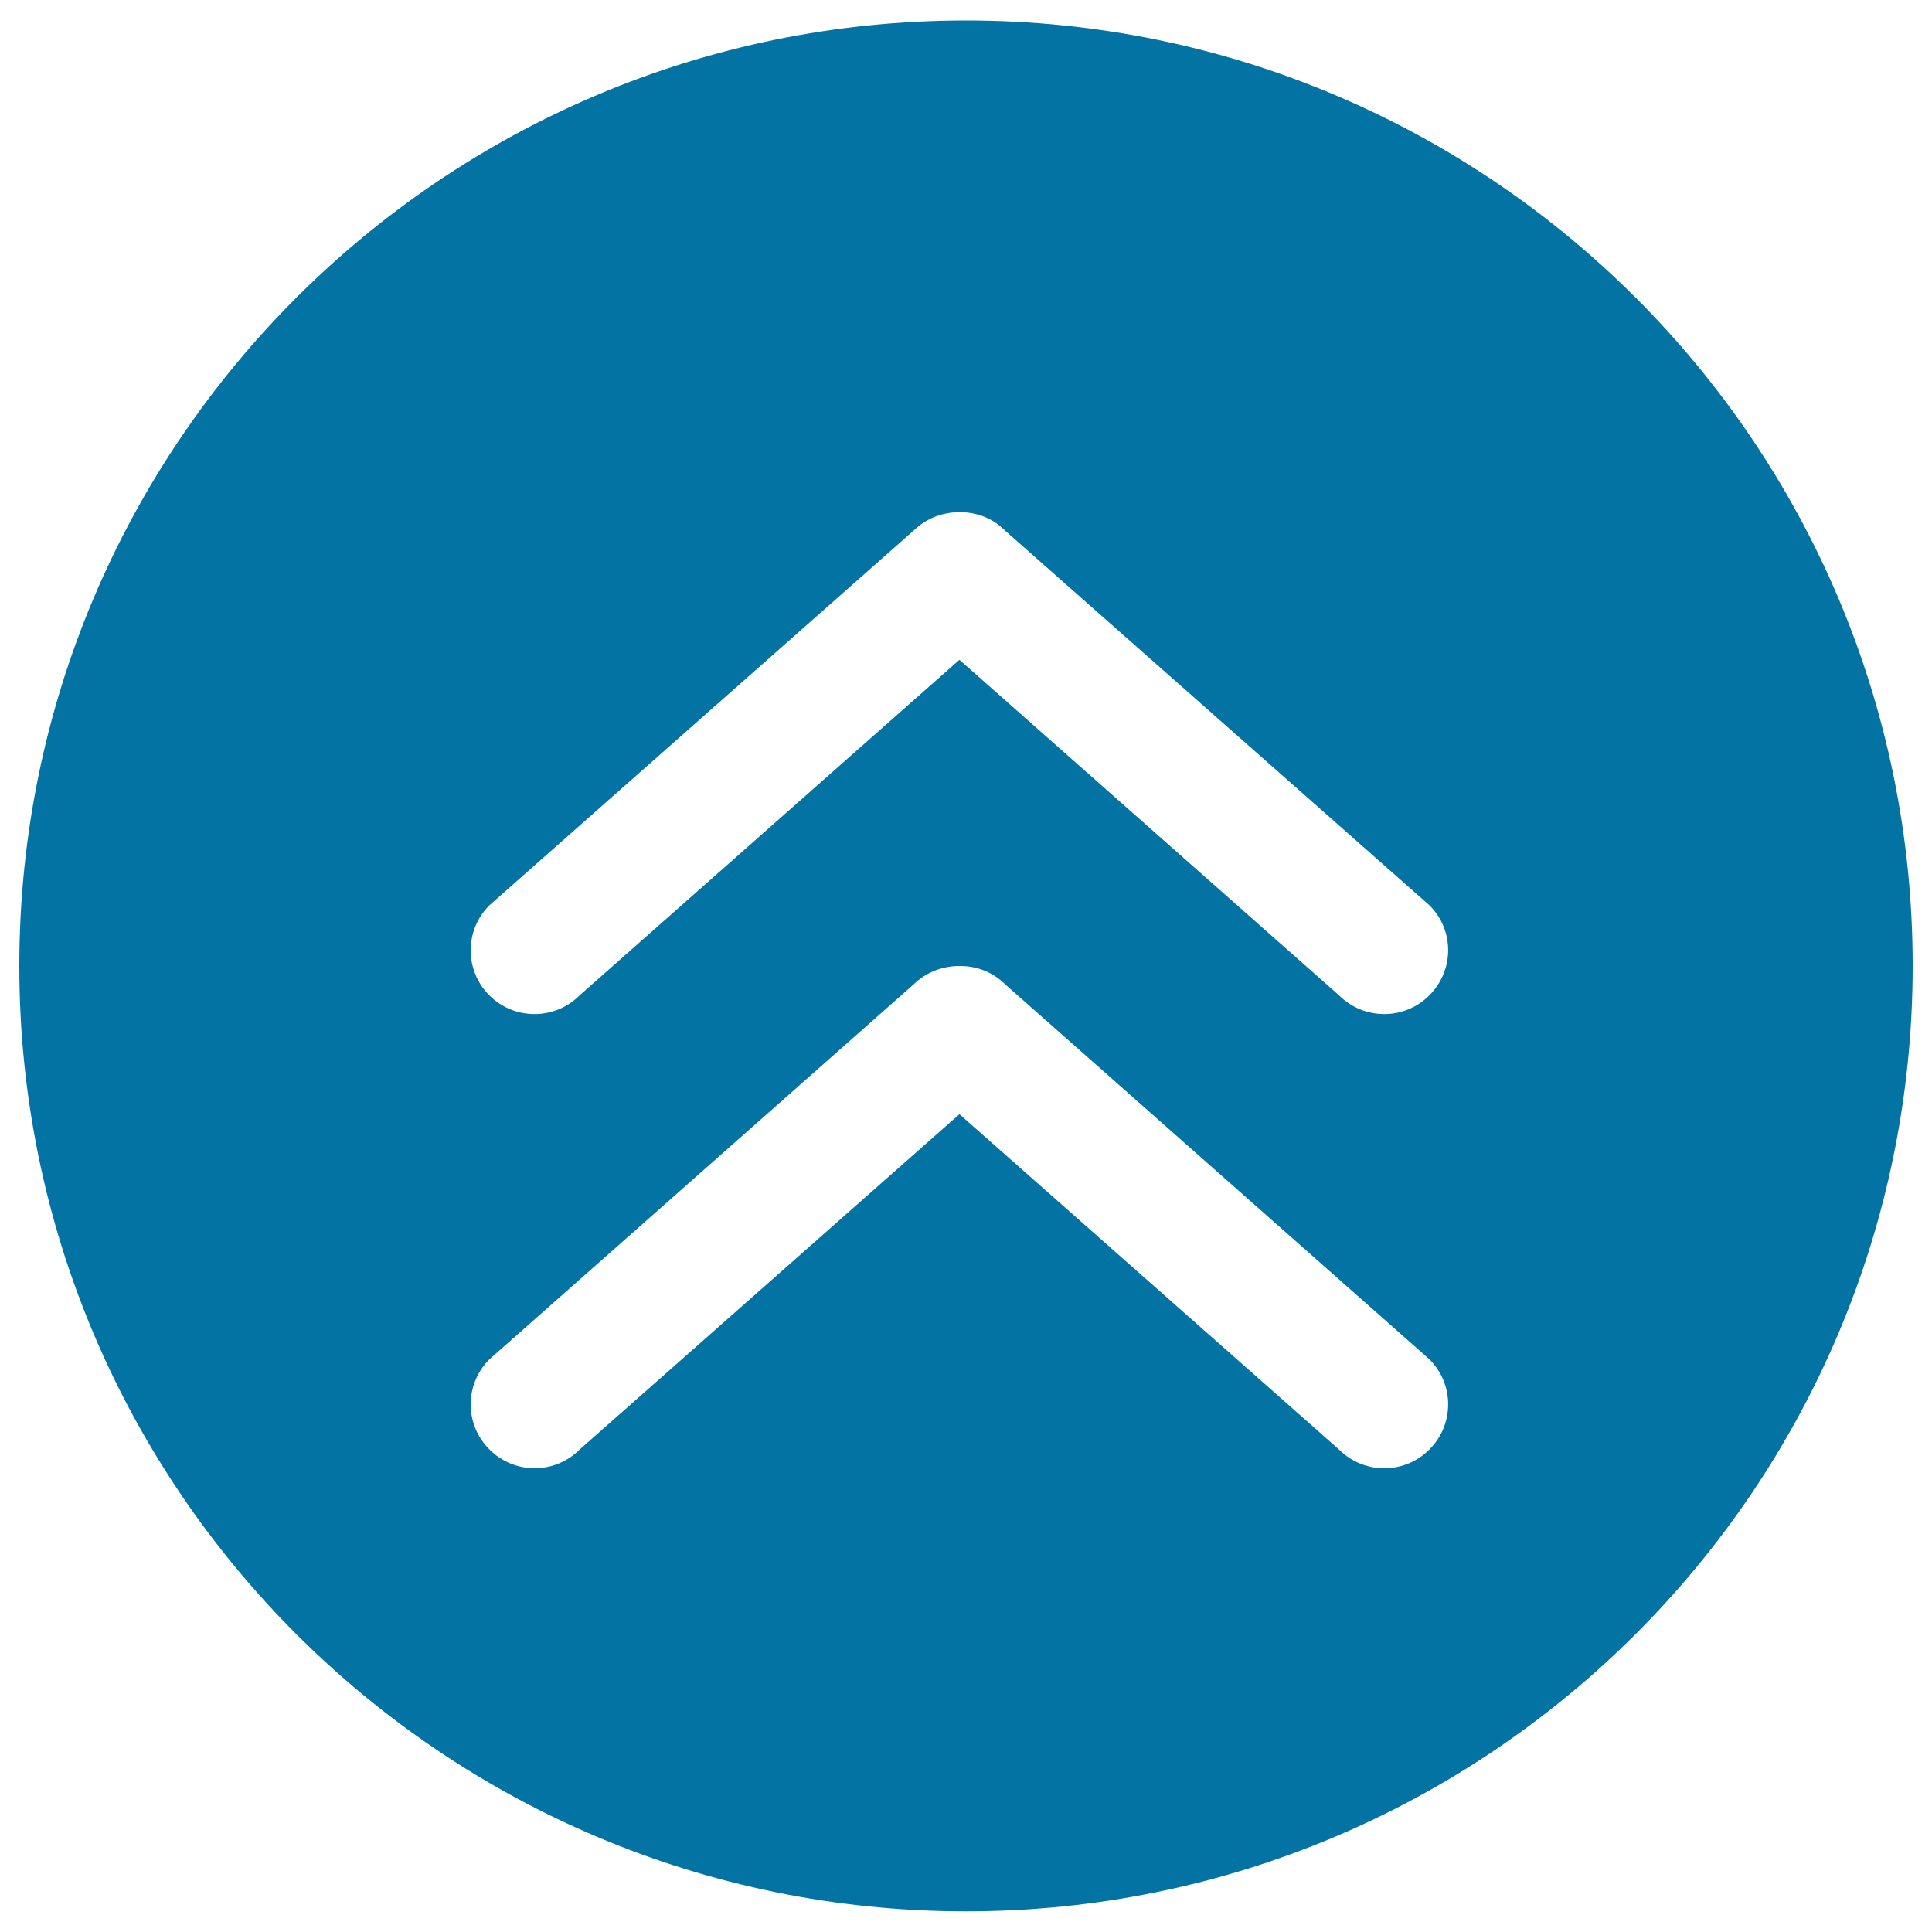
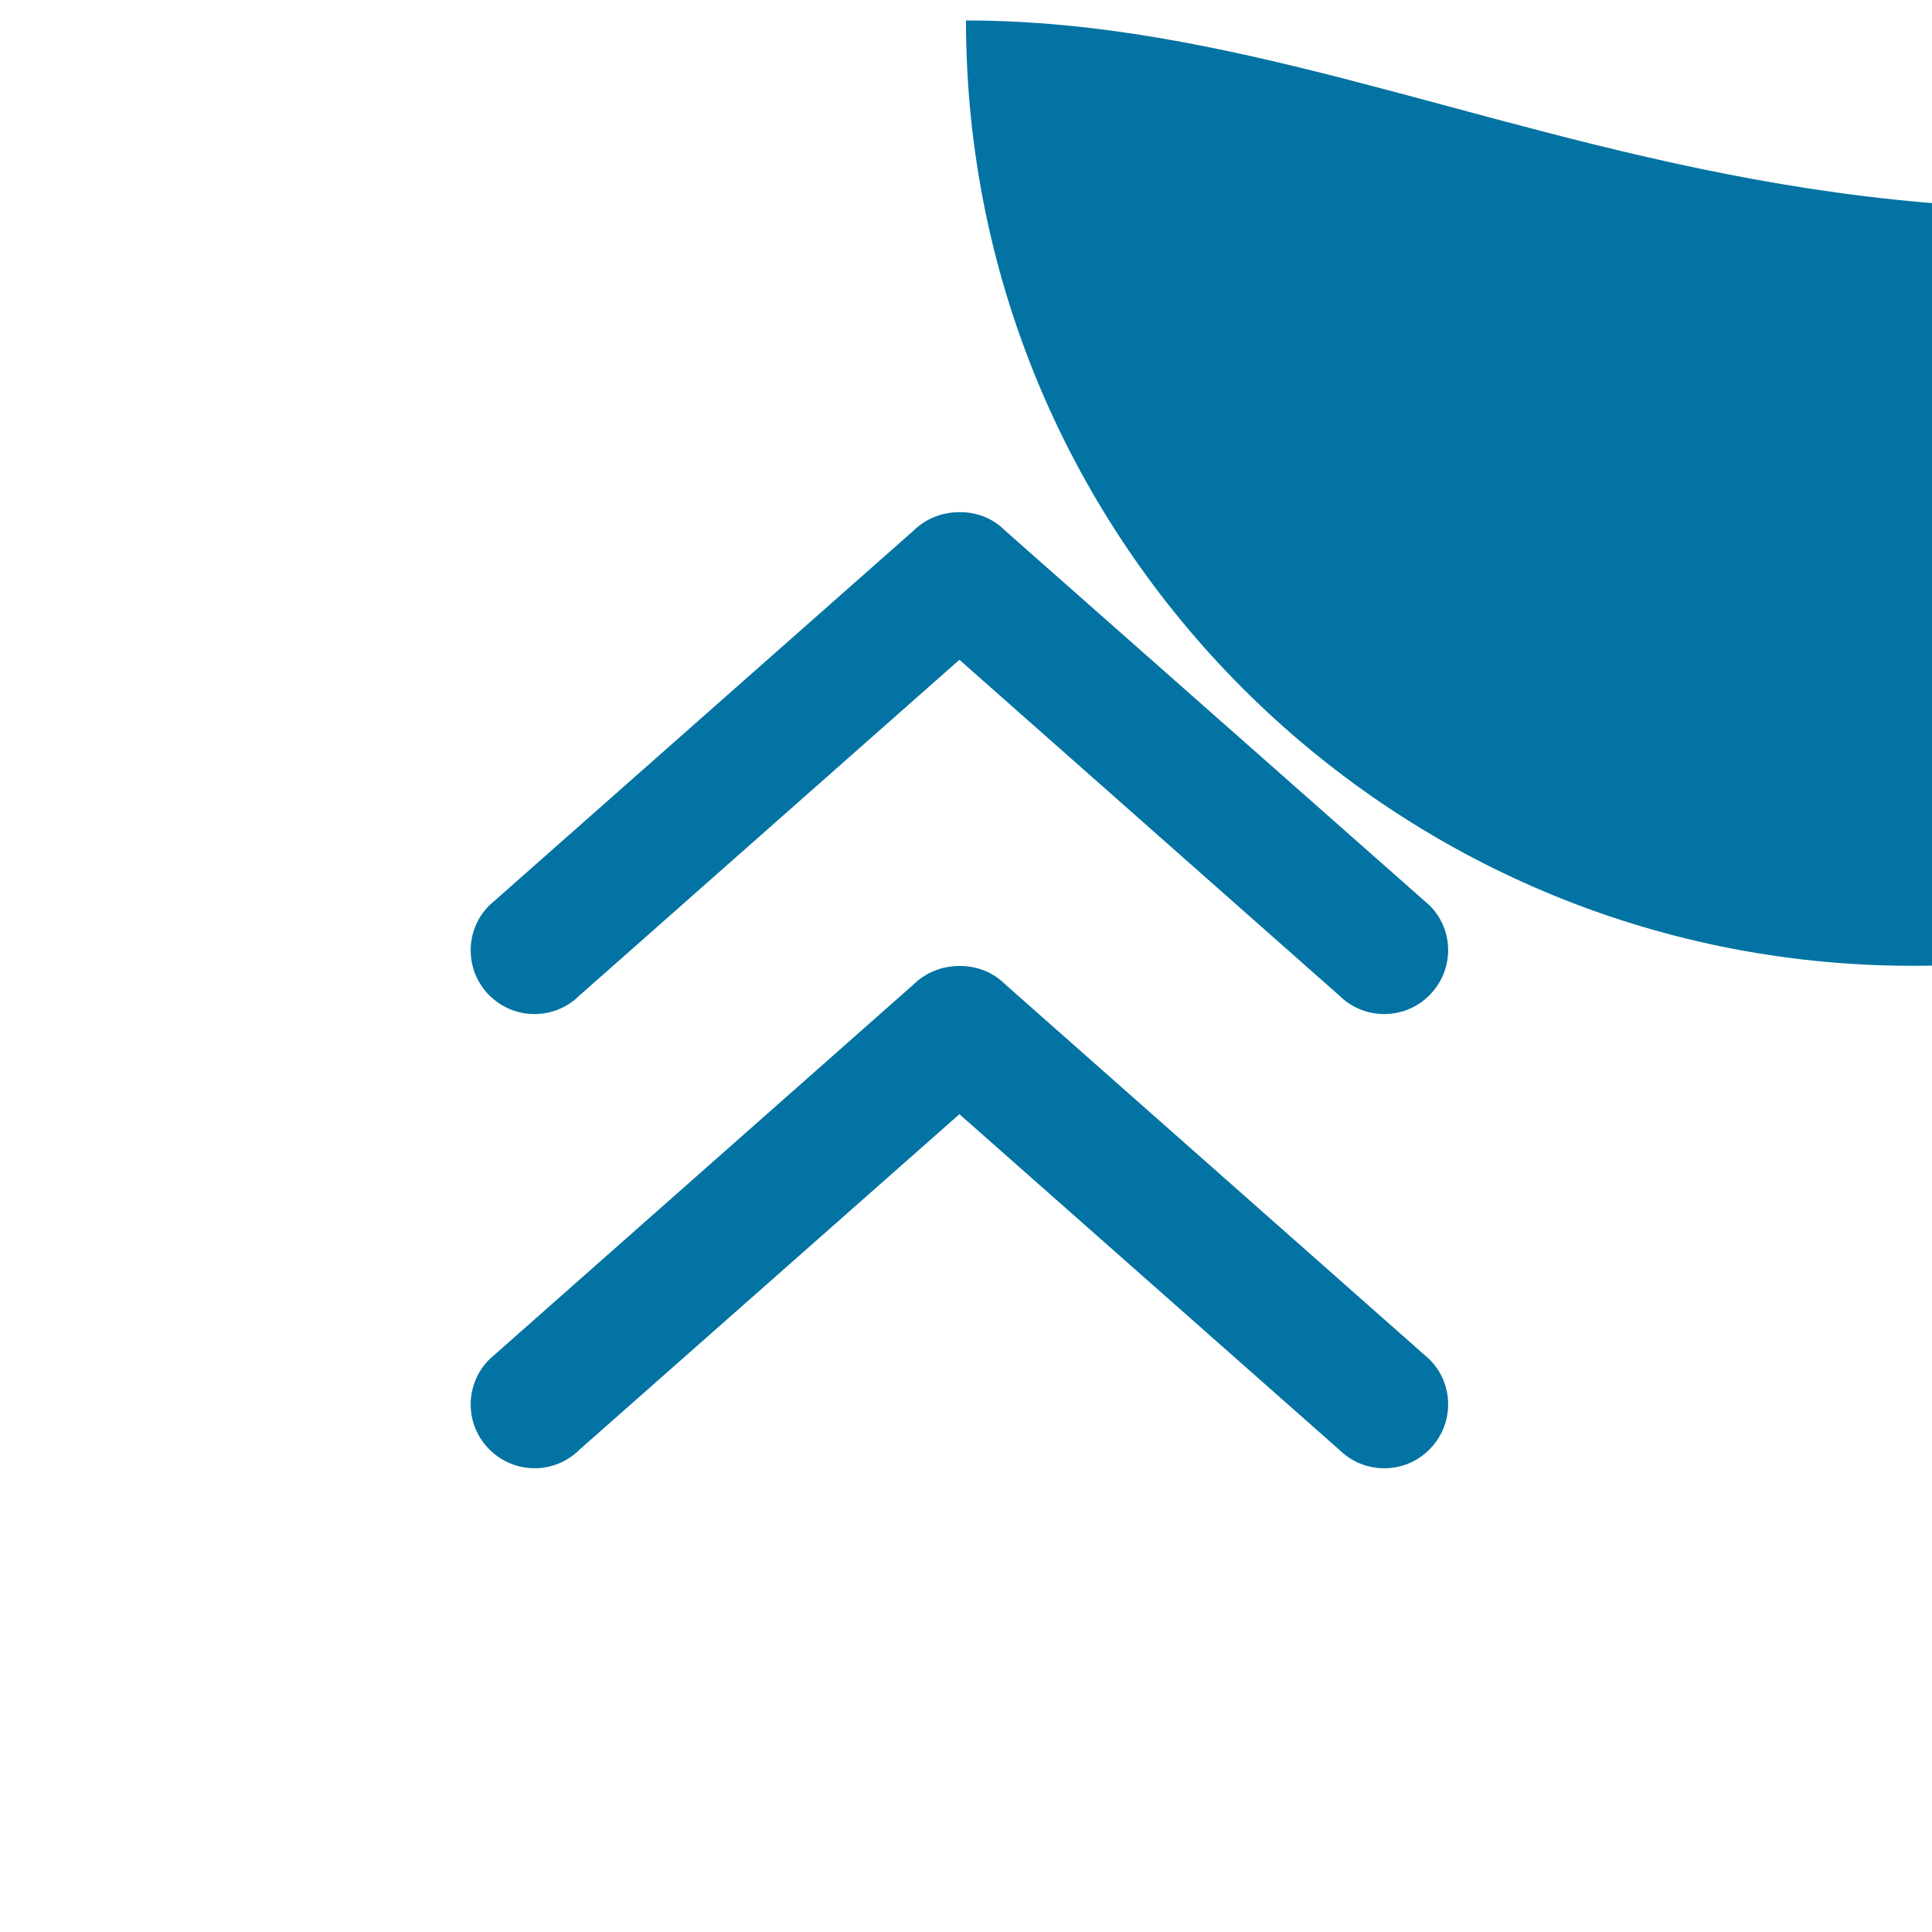
<svg xmlns="http://www.w3.org/2000/svg" viewBox="0 0 1000 1000" style="fill:#0273a2">
  <title>Uparrow SVG icon</title>
-   <path d="M500,10.6C229.4,10.6,10,229.7,10,500c0,270.3,219.5,489.3,490,489.3c270.5,0,490-219.1,490-489.4C990,229.7,770.6,10.6,500,10.6z M739.8,515.2c-12.8,12.9-33.8,12.9-46.7,0L496.6,341.5L300,515.2c-12.9,12.9-33.8,12.9-46.7,0c-12.9-12.8-12.9-33.8,0-46.6l219.5-193.9c6.6-6.5,15.2-9.6,23.8-9.6c8.7-0.1,17.2,3,23.7,9.6l219.6,193.9C752.9,481.5,752.7,502.4,739.8,515.2z M739.8,750.3c-12.8,12.9-33.8,12.9-46.7,0L496.6,576.7L300,750.3c-12.9,12.9-33.8,12.9-46.7-0.1c-12.9-12.8-12.9-33.7,0-46.6l219.5-194c6.6-6.5,15.2-9.6,23.8-9.6c8.7-0.1,17.2,3,23.8,9.6l219.5,194C752.9,716.6,752.7,737.5,739.8,750.3z" />
+   <path d="M500,10.6c0,270.3,219.5,489.3,490,489.3c270.5,0,490-219.1,490-489.4C990,229.7,770.6,10.6,500,10.6z M739.8,515.2c-12.8,12.9-33.8,12.9-46.7,0L496.6,341.5L300,515.2c-12.9,12.9-33.8,12.9-46.7,0c-12.9-12.8-12.9-33.8,0-46.6l219.5-193.9c6.6-6.5,15.2-9.6,23.8-9.6c8.7-0.1,17.2,3,23.7,9.6l219.6,193.9C752.9,481.5,752.7,502.4,739.8,515.2z M739.8,750.3c-12.8,12.9-33.8,12.9-46.7,0L496.6,576.7L300,750.3c-12.9,12.9-33.8,12.9-46.7-0.1c-12.9-12.8-12.9-33.7,0-46.6l219.5-194c6.6-6.5,15.2-9.6,23.8-9.6c8.7-0.1,17.2,3,23.8,9.6l219.5,194C752.9,716.6,752.7,737.5,739.8,750.3z" />
</svg>